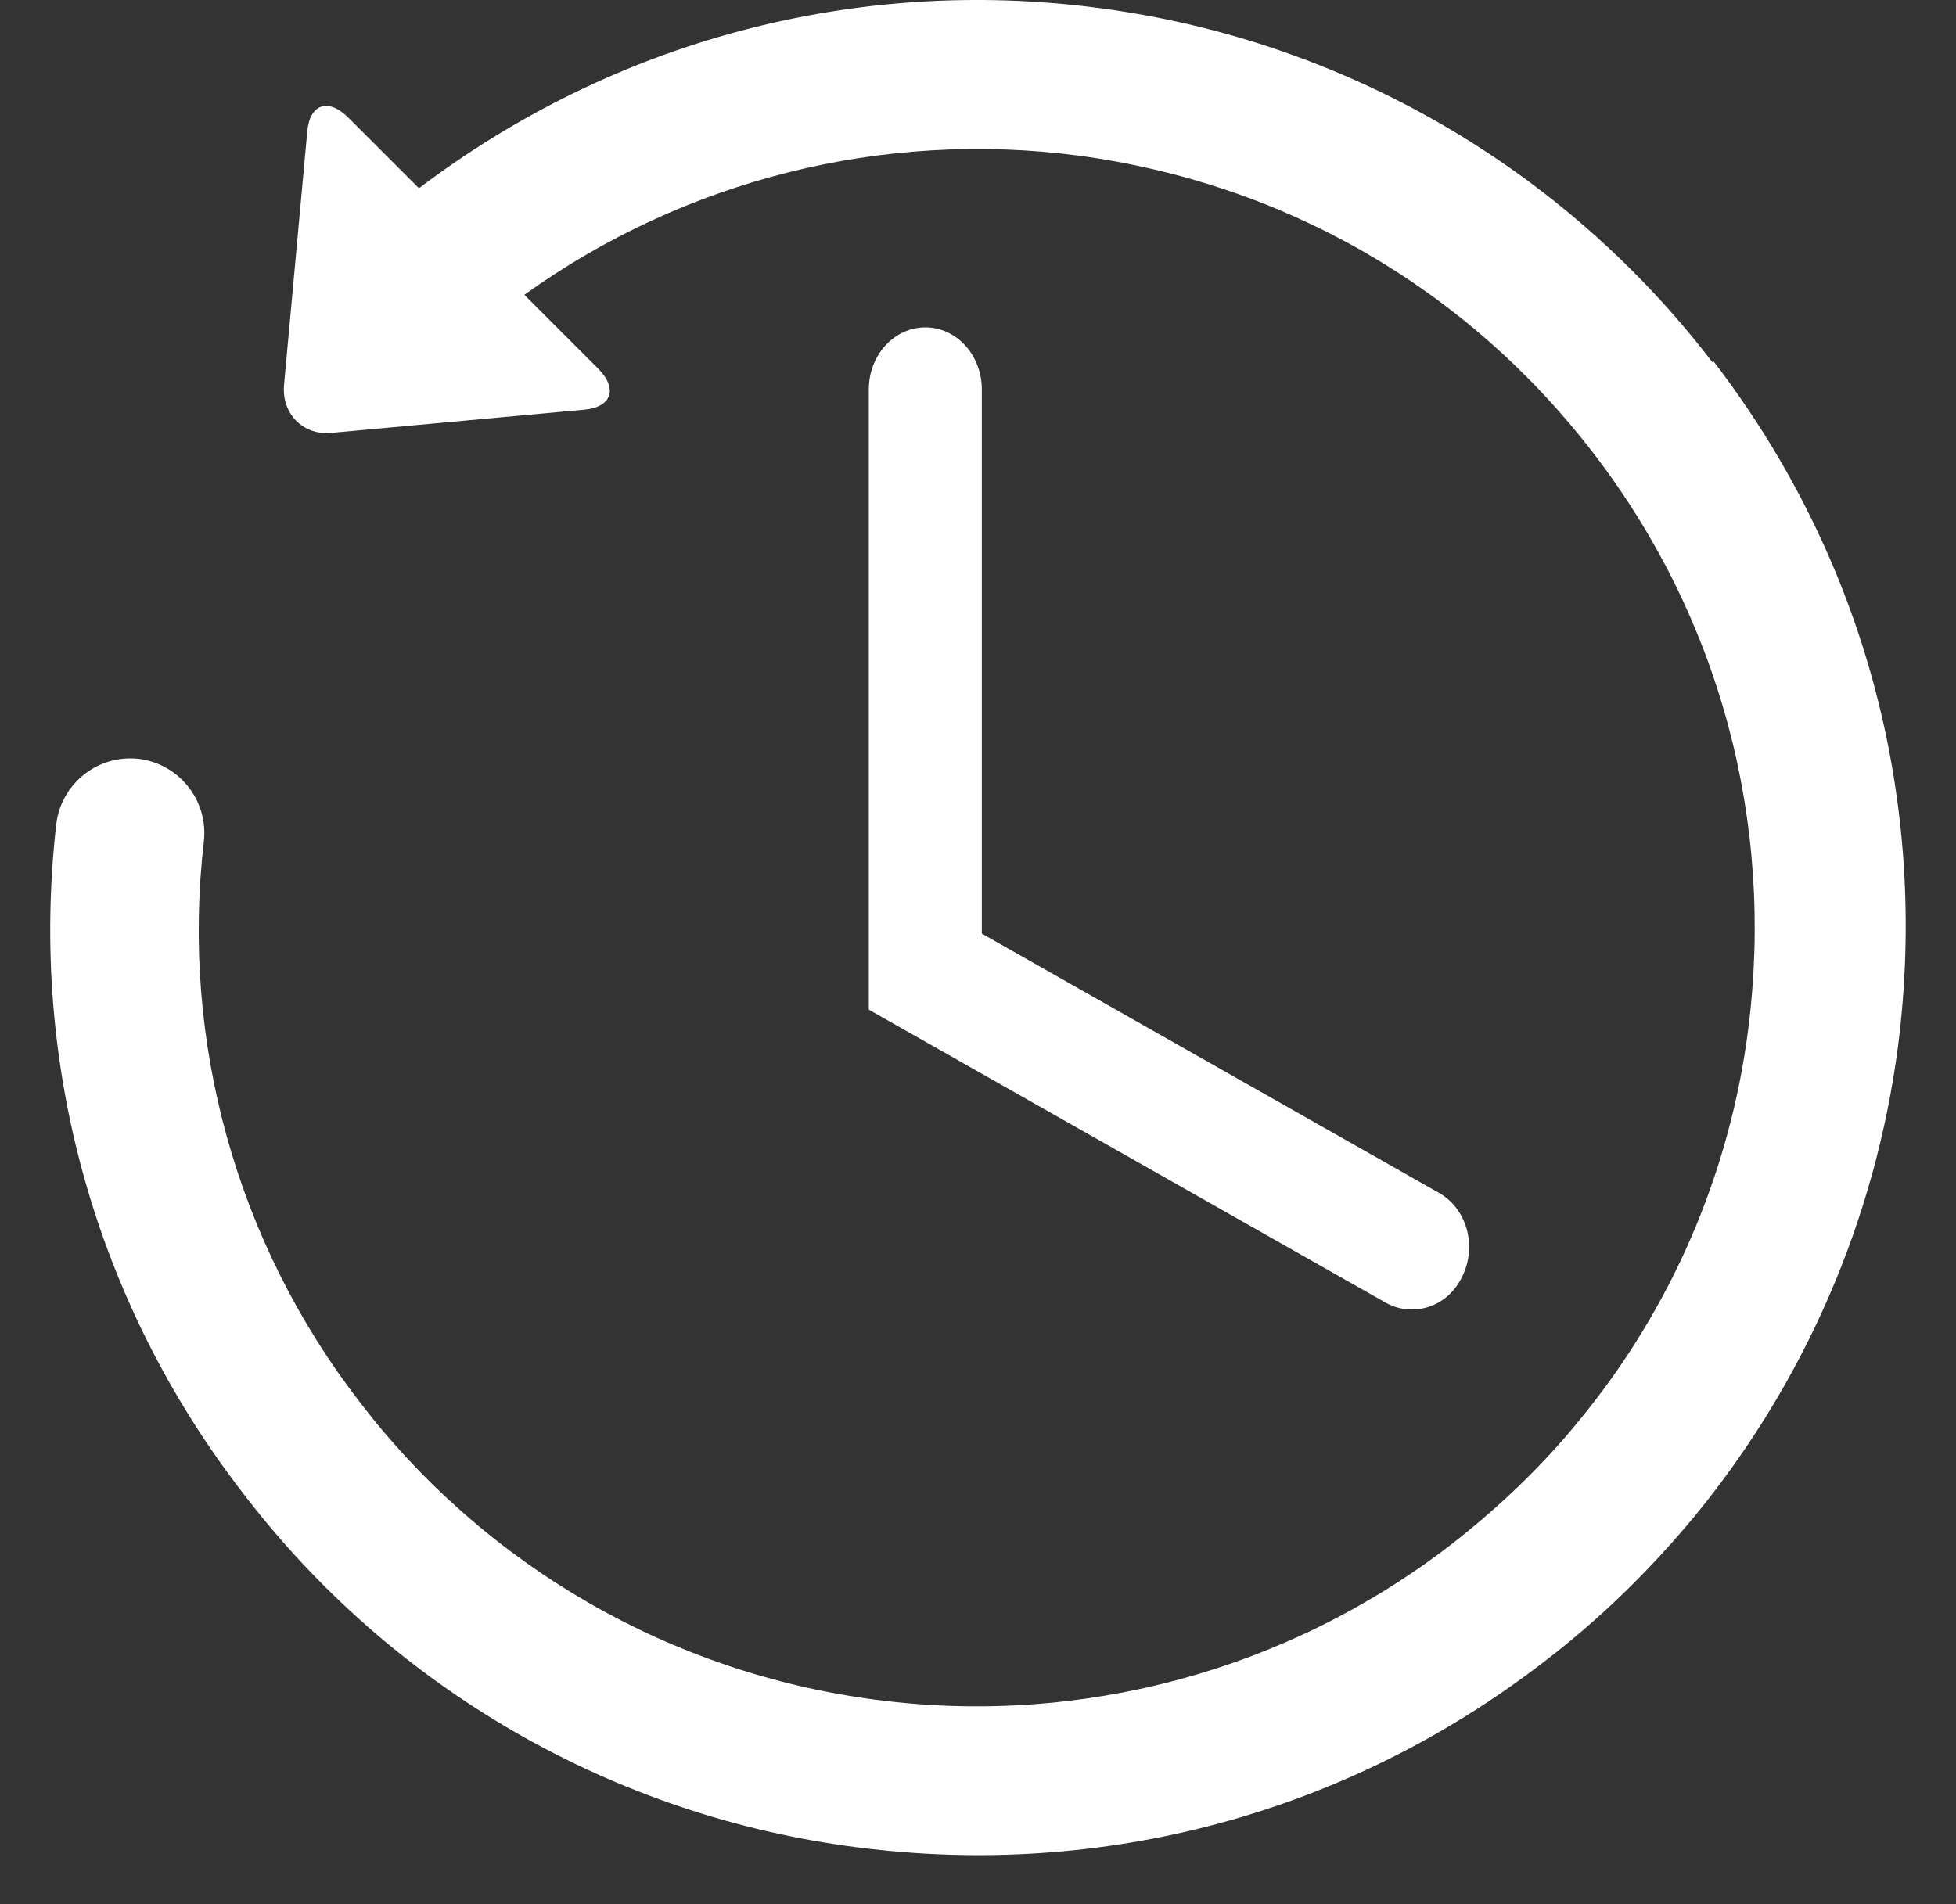
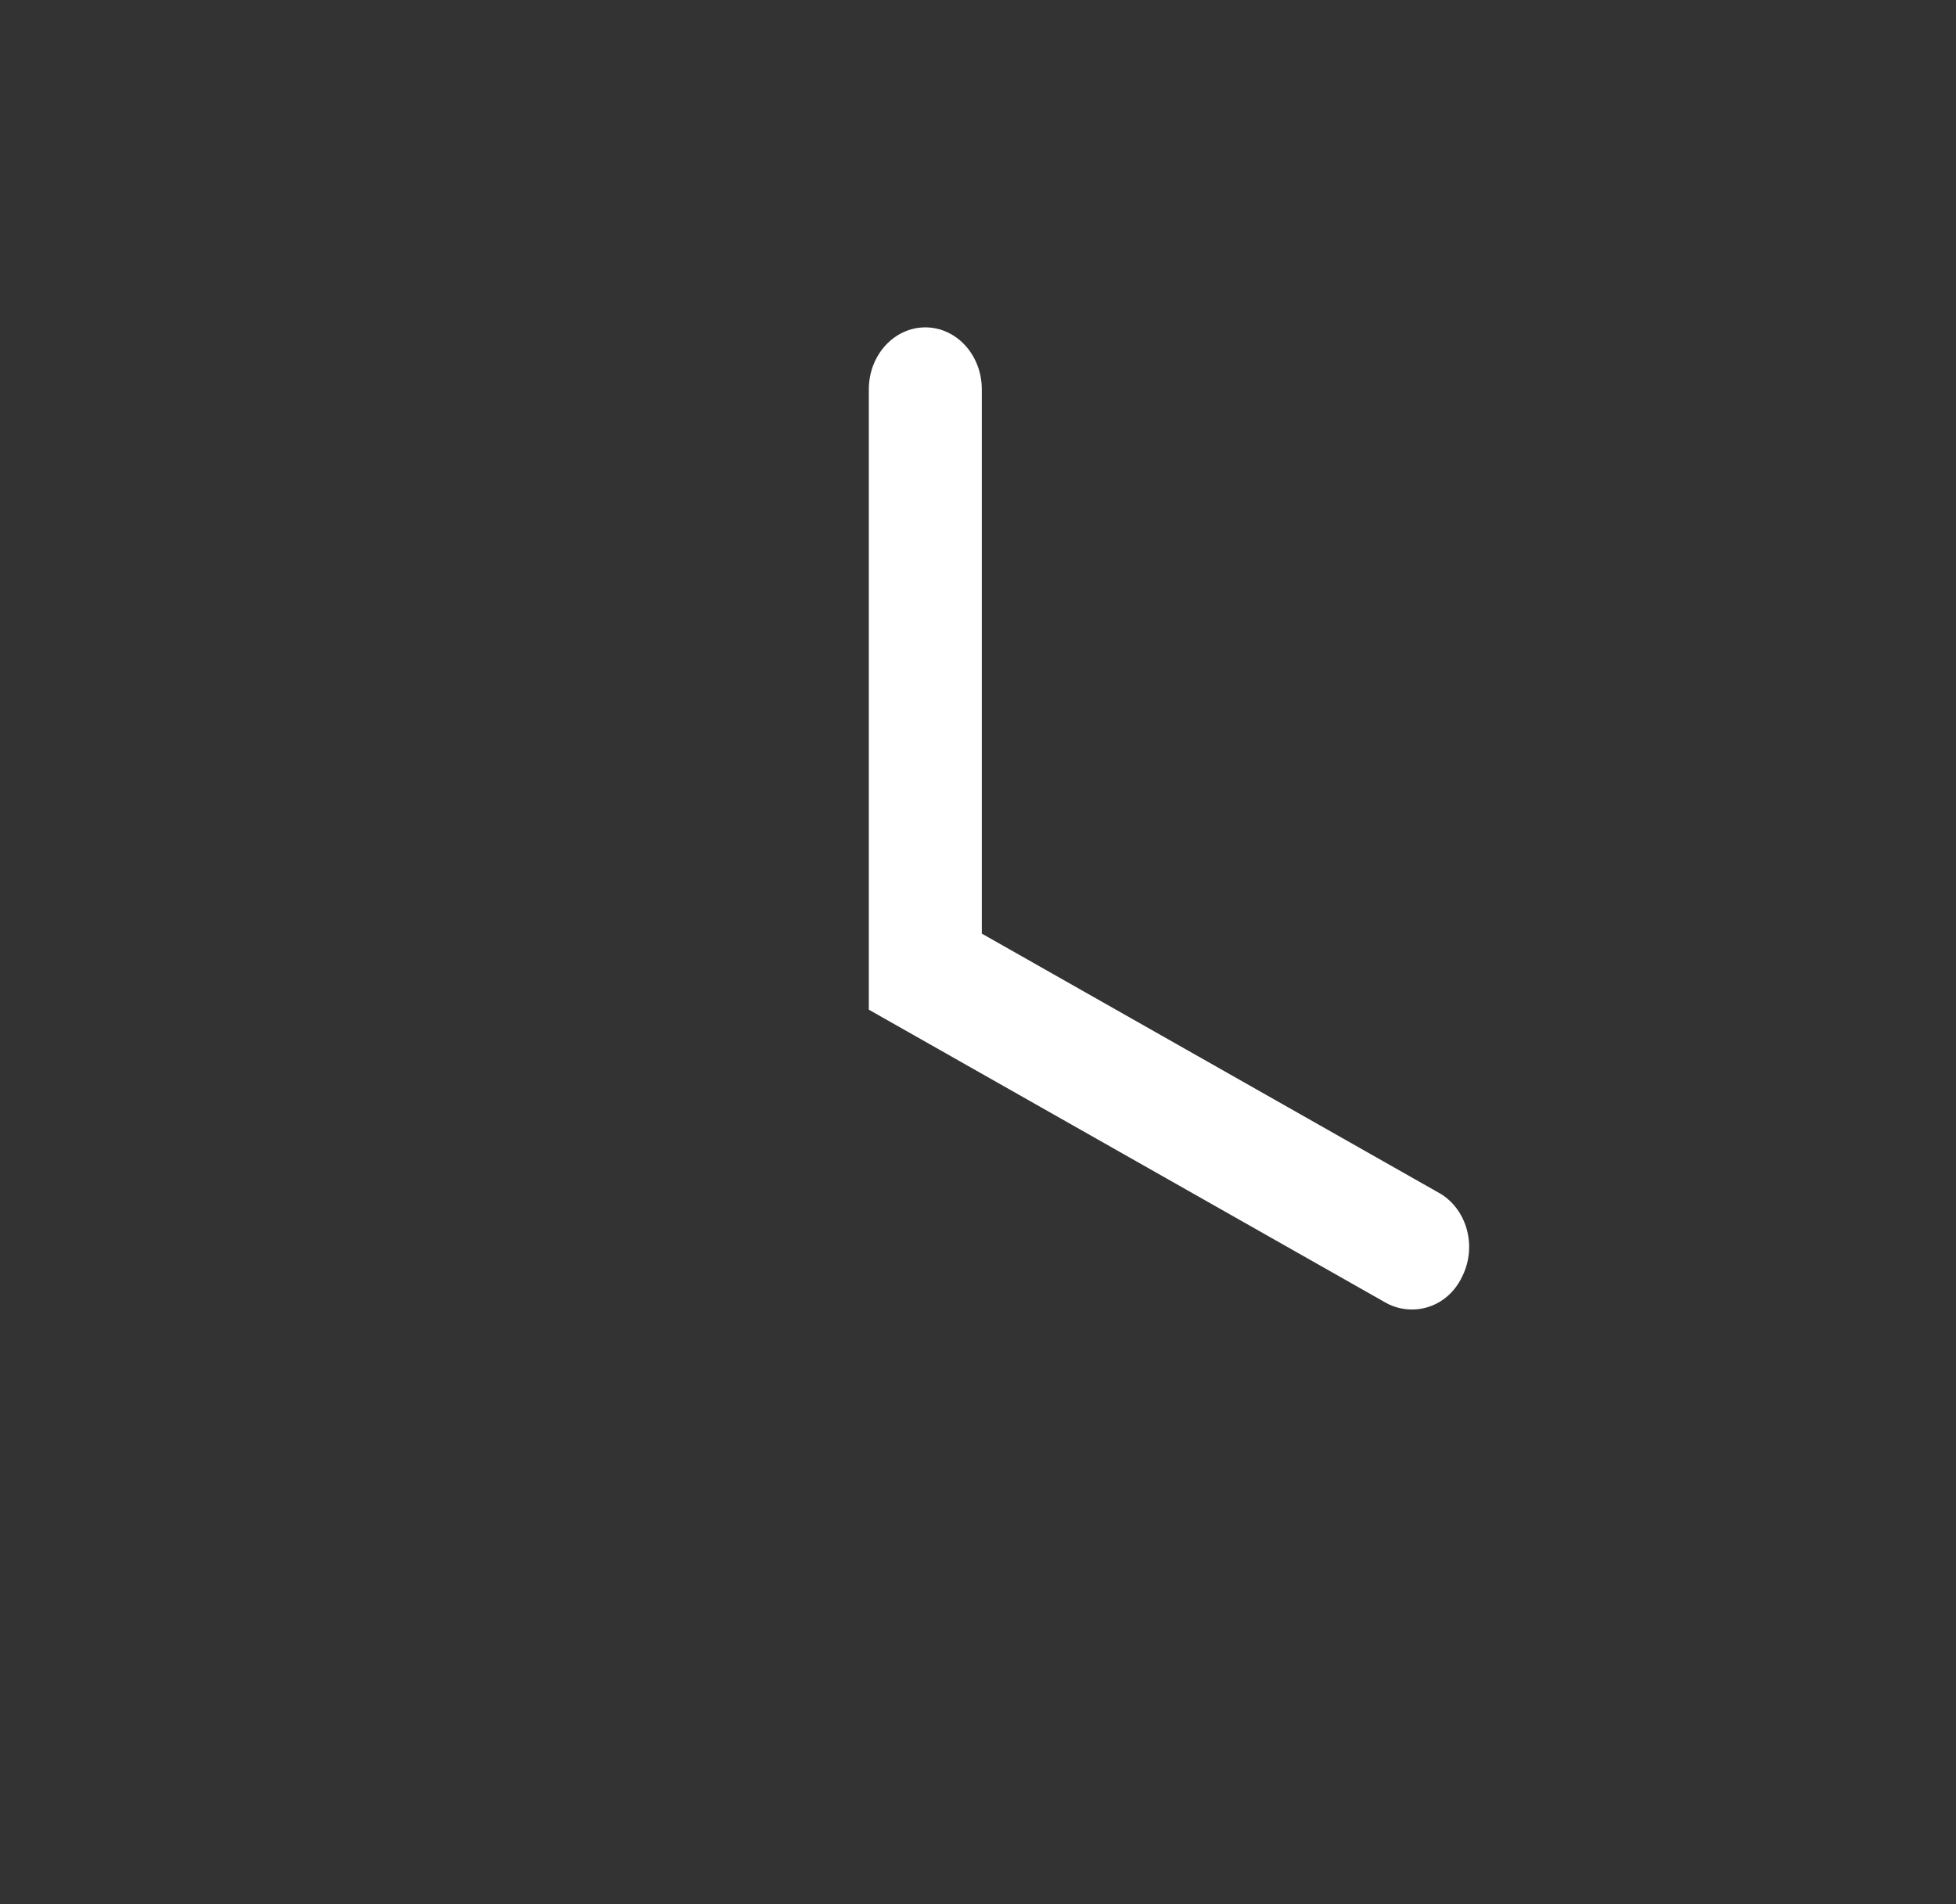
<svg xmlns="http://www.w3.org/2000/svg" width="38px" height="37px" viewBox="0 0 38 37" version="1.1">
  <rect x="0" y="0" width="38" height="37" fill="#333333" stroke="none" />
  <title>Circulation Estimated Lifespan-1 icon</title>
  <g id="z" stroke="none" stroke-width="1" fill="none" fill-rule="evenodd">
    <g id="技术页-桌面端" transform="translate(-931, -2809)" fill="#FFFFFF">
      <g id="Circulation-Estimated-Lifespan-1" transform="translate(915.5, 2809)">
        <g id="Circulation-Estimated-Lifespan-1-icon" transform="translate(16.476, 0)">
-           <path d="M32.292,7.039 C29.387,3.244 25.089,0.766 20.352,0.153 C15.641,-0.462 10.951,0.789 7.163,3.658 L5.79,2.285 C5.401,1.895 5.033,2.018 4.992,2.572 L4.541,7.49 C4.5,8.044 4.91,8.453 5.442,8.413 L10.357,7.962 C10.91,7.921 11.033,7.552 10.644,7.162 L9.211,5.728 C12.322,3.494 16.165,2.527 19.963,3.022 C23.977,3.555 27.52,5.605 29.977,8.802 C32.435,11.999 33.5,15.975 32.988,19.992 C32.633,22.795 31.49,25.439 29.691,27.616 C28.974,28.497 28.134,29.297 27.213,30.014 C24.034,32.467 20.01,33.551 16.03,33.027 C12.057,32.509 8.453,30.43 6.016,27.247 C3.62,24.149 2.532,20.235 2.985,16.344 C3.071,15.553 2.505,14.84 1.715,14.745 C0.924,14.659 0.211,15.226 0.117,16.016 C-0.415,20.668 0.875,25.3 3.742,29.01 C6.641,32.812 10.942,35.292 15.682,35.896 C20.454,36.511 25.185,35.24 28.994,32.31 C30.1,31.469 31.083,30.506 31.964,29.44 C34.097,26.833 35.459,23.681 35.896,20.34 C36.51,15.565 35.241,10.831 32.312,7.019 L32.292,7.039 Z" id="Fill-1" />
          <path d="M17.001,6.361 C16.395,6.361 15.903,6.9 15.903,7.565 L15.903,19.619 L25.954,25.318 C26.108,25.403 26.282,25.445 26.455,25.445 C26.859,25.445 27.244,25.213 27.437,24.791 C27.576,24.507 27.604,24.172 27.513,23.865 C27.422,23.558 27.221,23.305 26.955,23.165 L18.098,18.141 L18.098,7.565 C18.098,6.9 17.607,6.361 17.001,6.361" id="Fill-3" />
        </g>
      </g>
    </g>
  </g>
</svg>